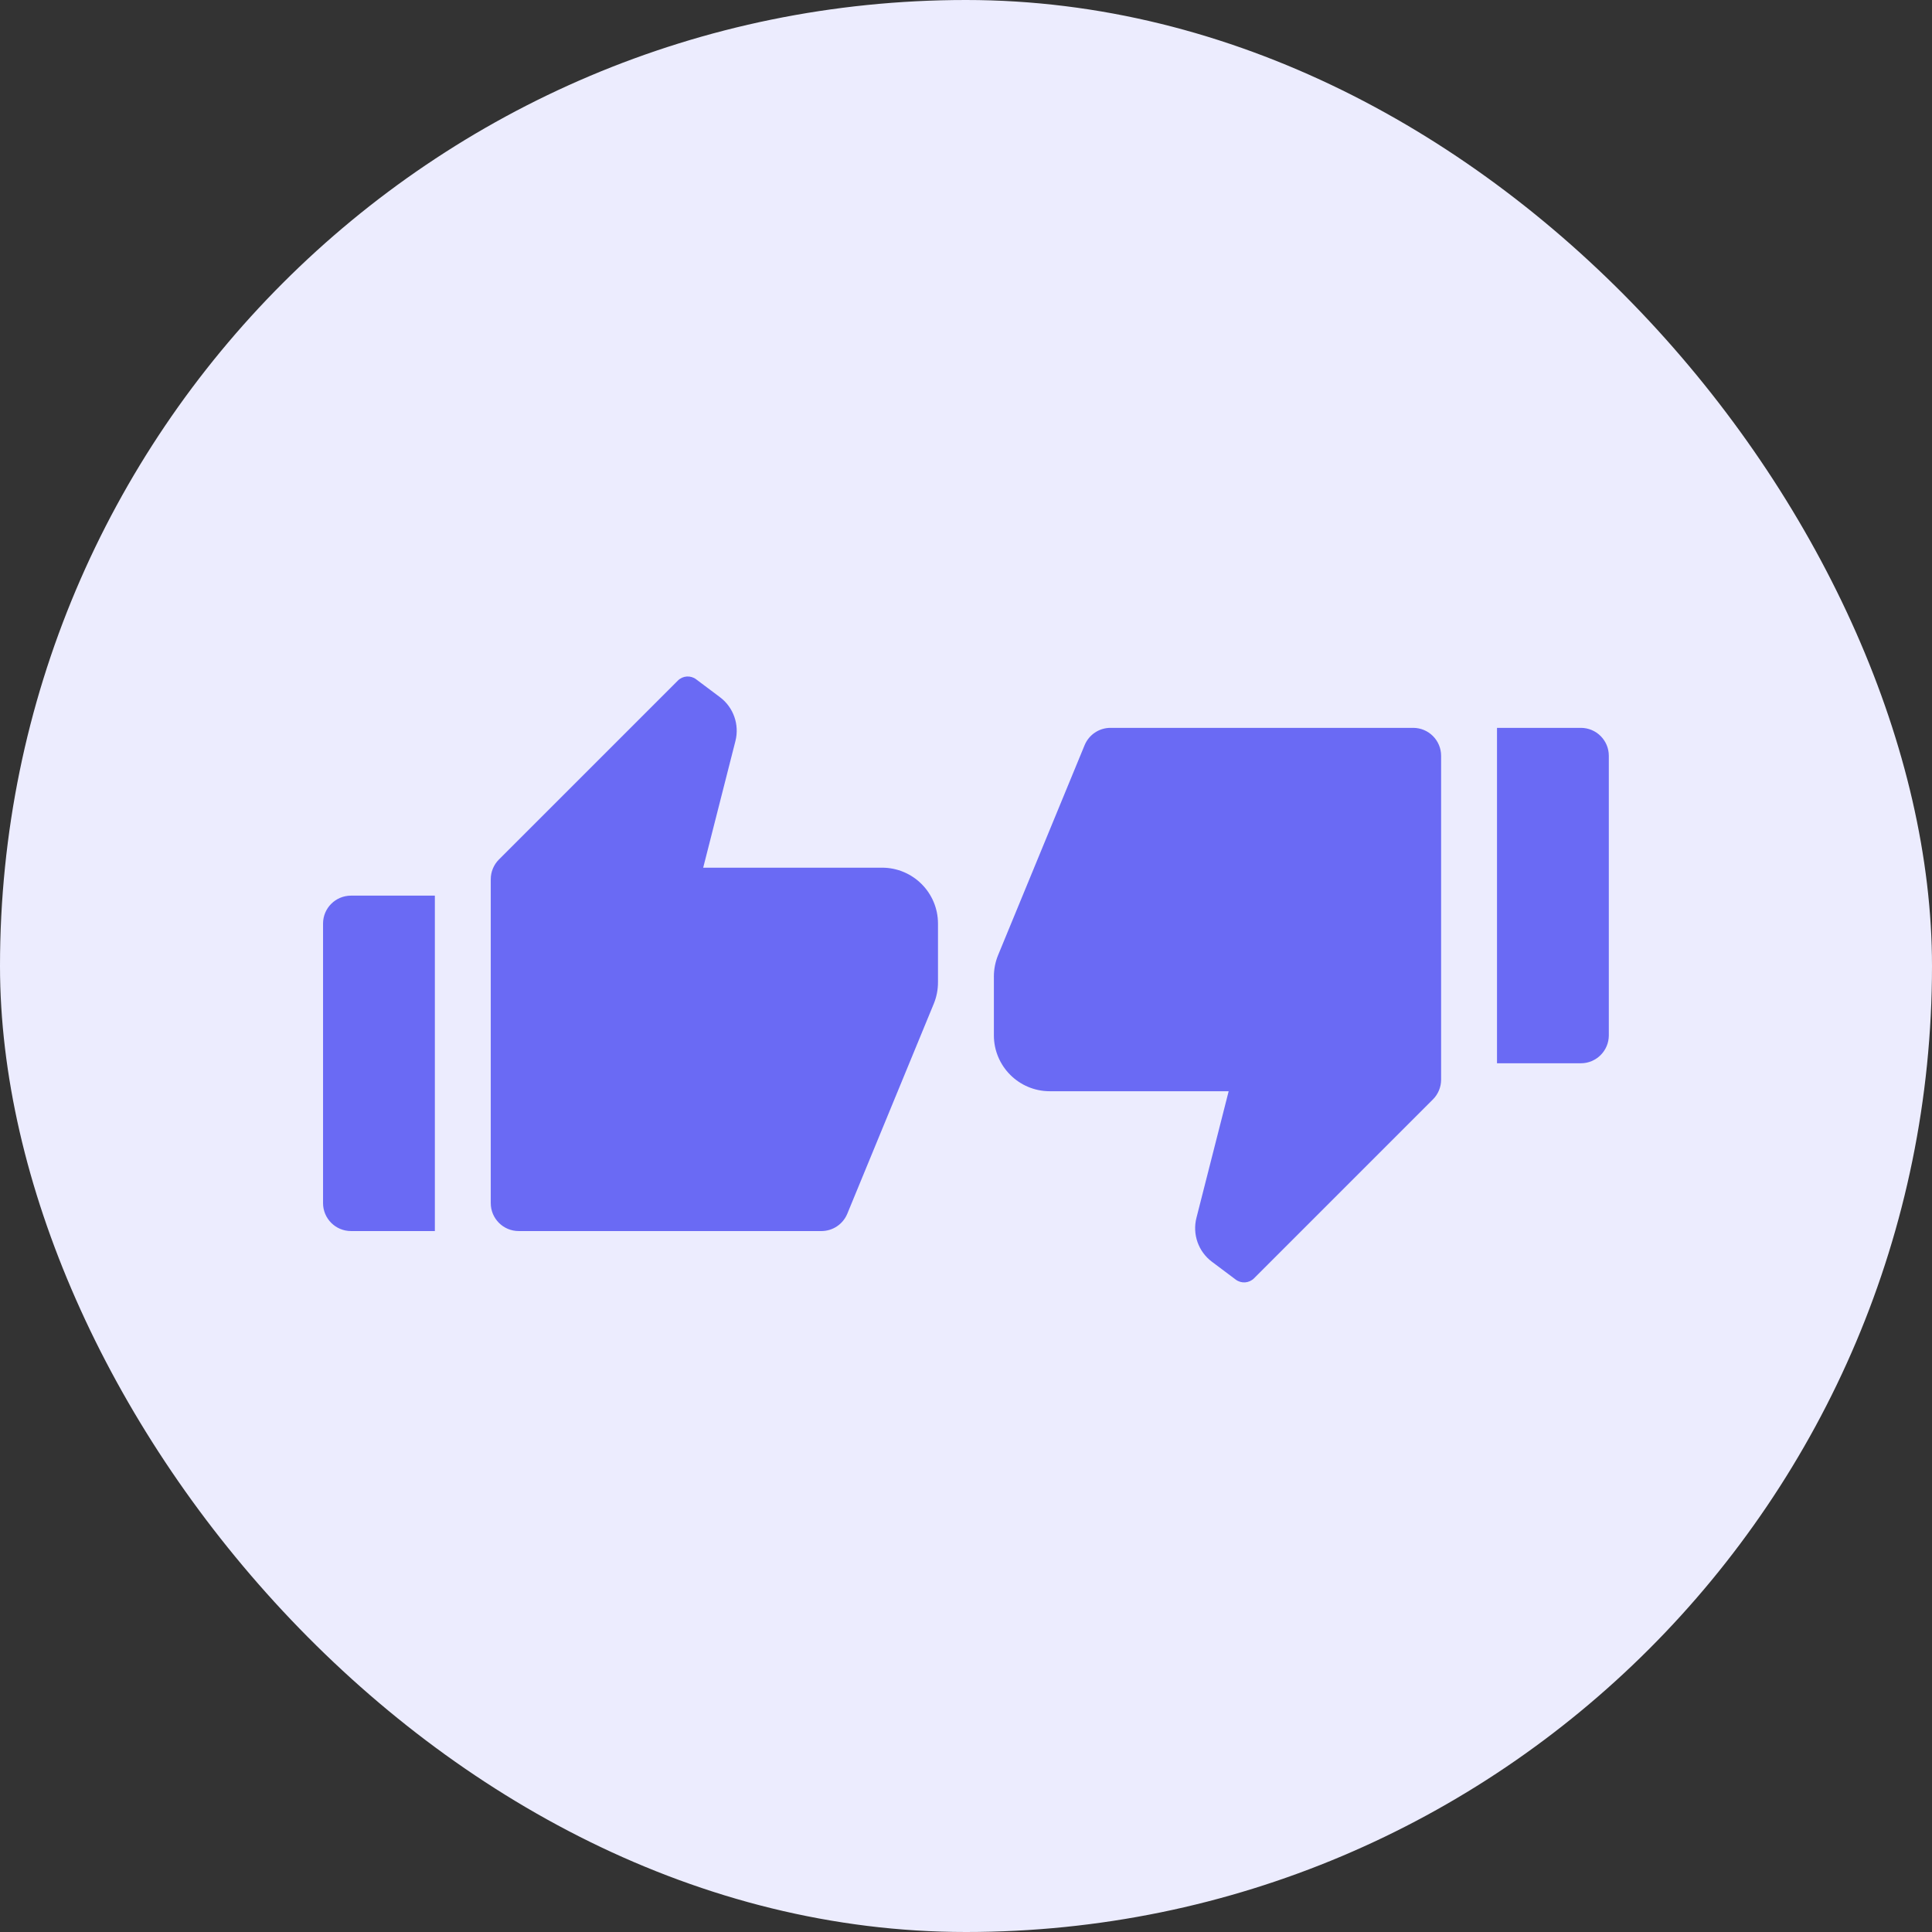
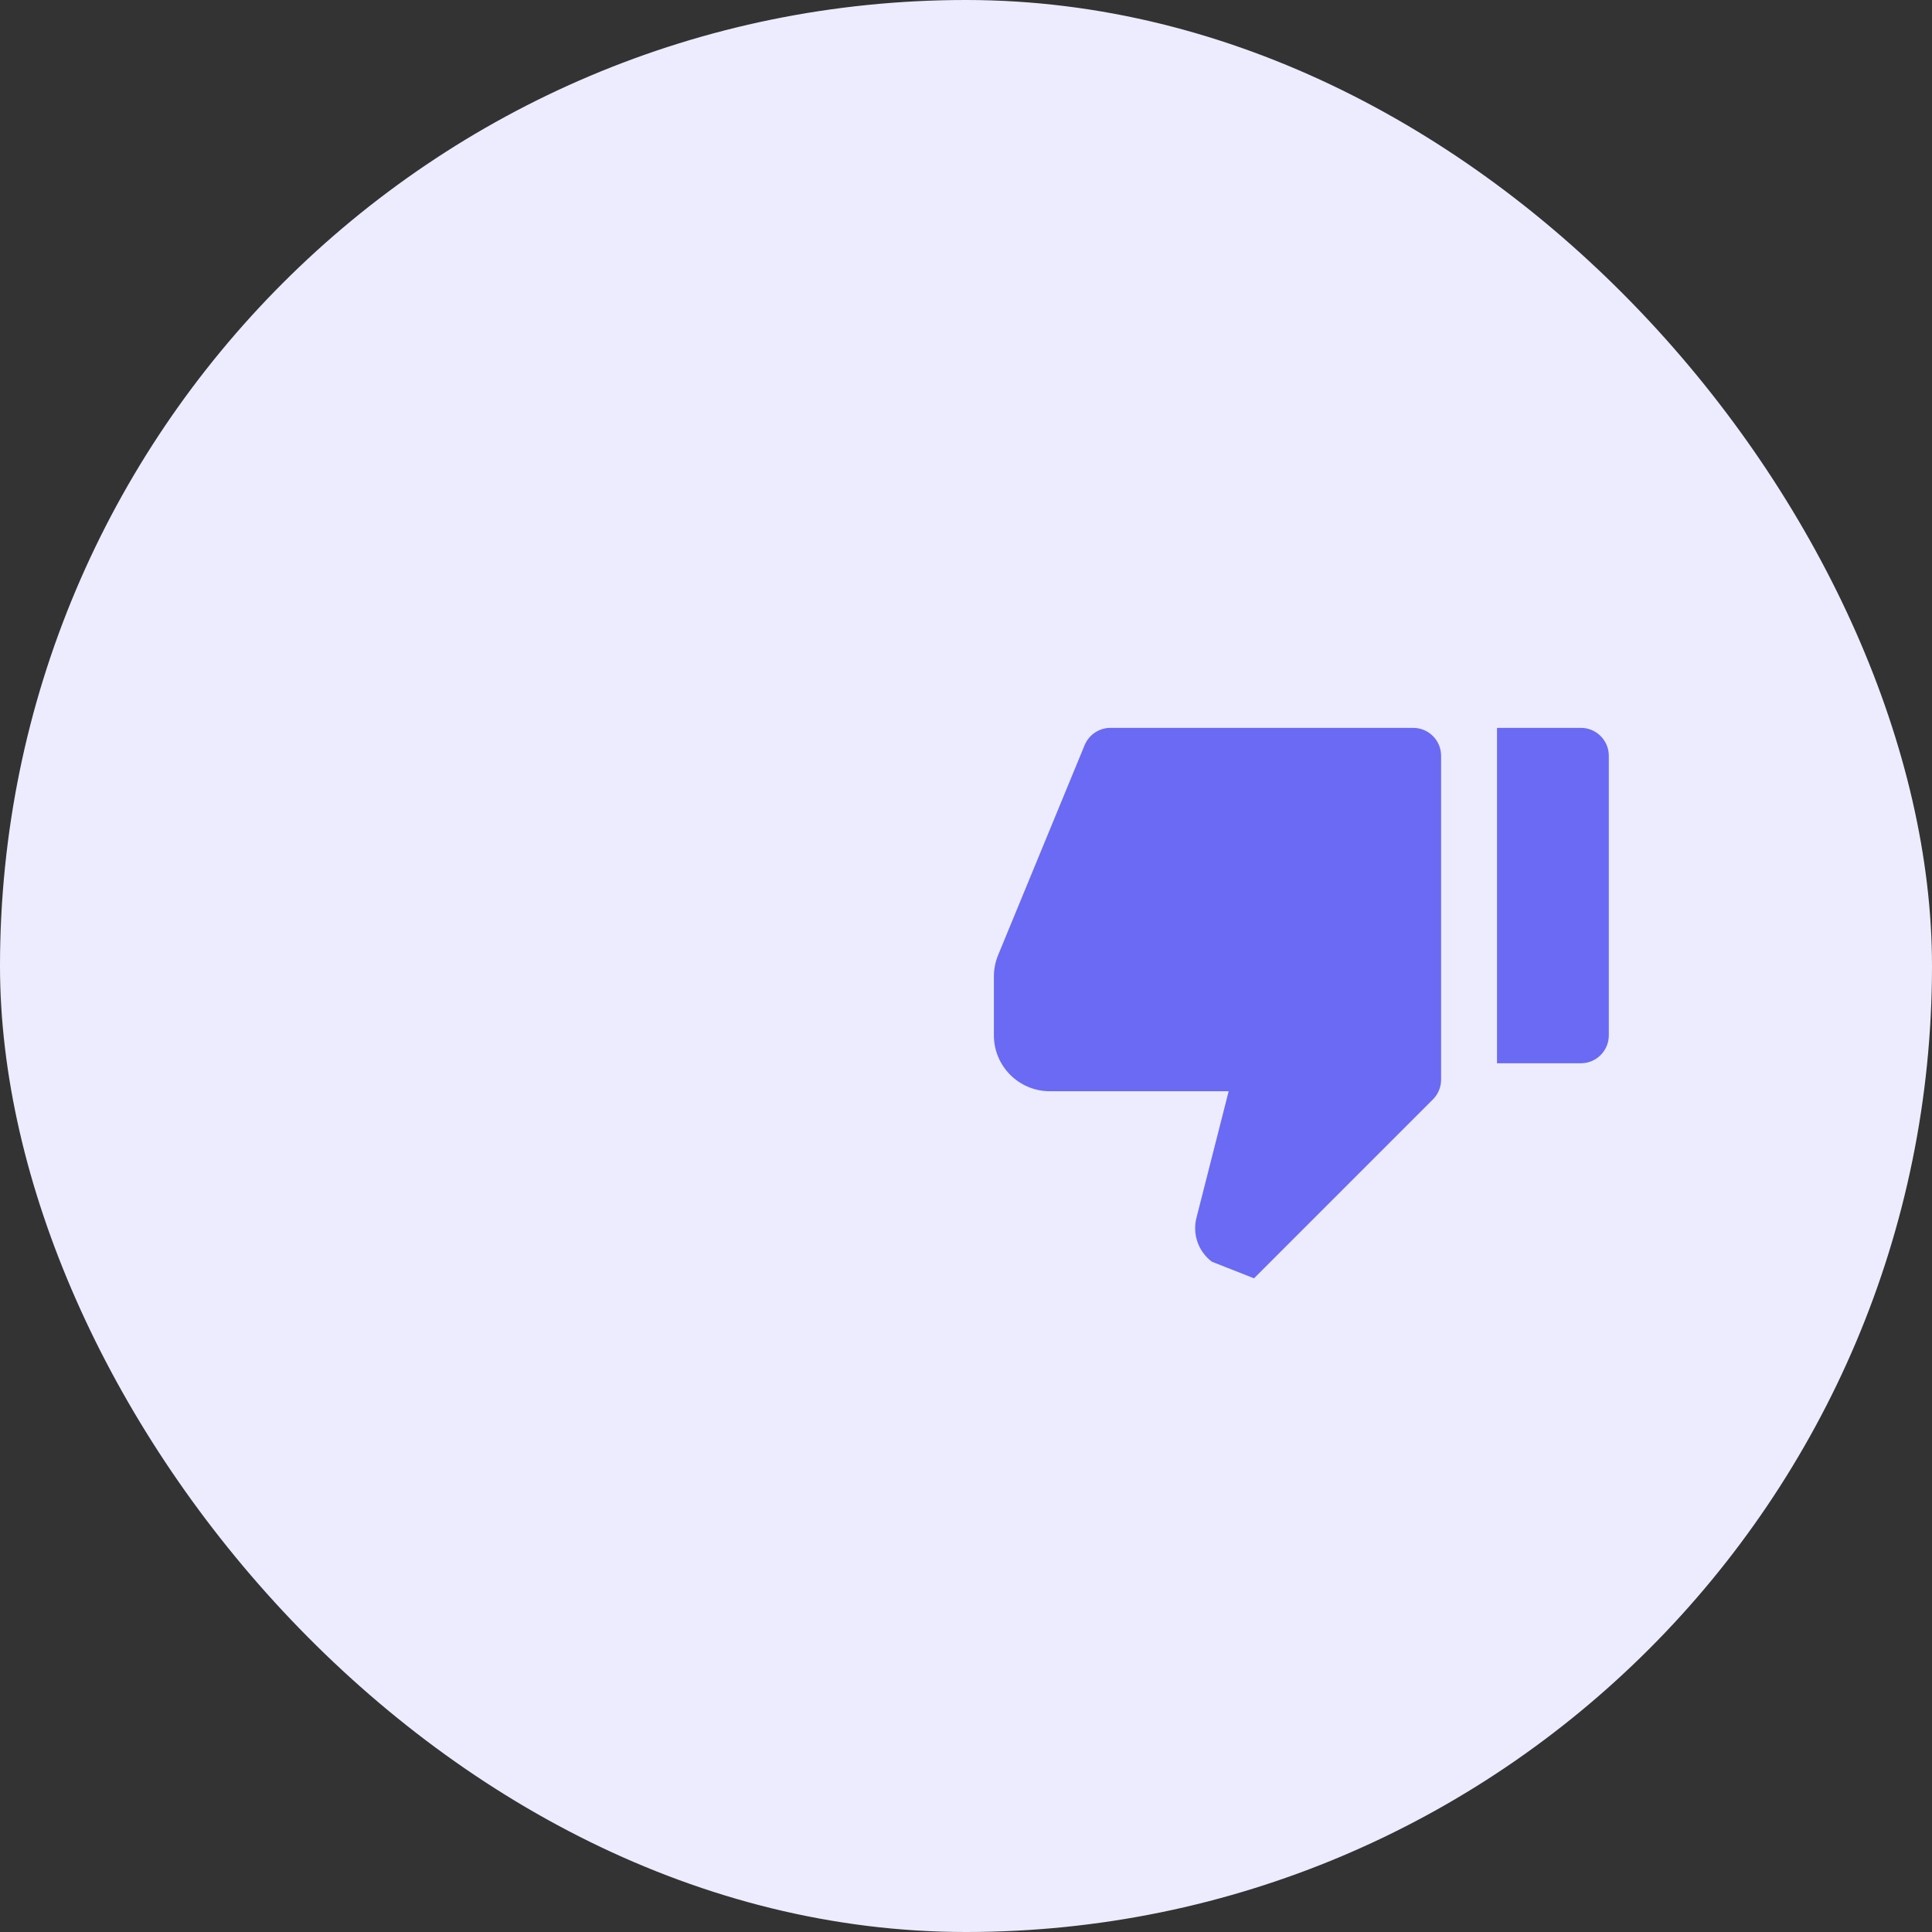
<svg xmlns="http://www.w3.org/2000/svg" width="72" height="72" viewBox="0 0 72 72" fill="none">
  <rect x="0" y="0" width="72" height="72" fill="#333333" stroke="none" />
  <rect width="72" height="72" rx="36" fill="#ECECFE" />
-   <path fill-rule="evenodd" clip-rule="evenodd" d="M13.081 33.378H16.206V45.878H13.081C12.505 45.878 12.039 45.411 12.039 44.836V34.419C12.039 33.844 12.505 33.378 13.081 33.378ZM18.594 32.031L25.261 25.364C25.444 25.18 25.735 25.159 25.942 25.315L26.831 25.982C27.335 26.36 27.563 27.006 27.407 27.617L26.206 32.336H32.872C34.023 32.336 34.956 33.269 34.956 34.419V36.611C34.956 36.883 34.903 37.153 34.8 37.405L31.576 45.233C31.415 45.623 31.034 45.878 30.612 45.878H19.331C18.755 45.878 18.289 45.411 18.289 44.836V32.767C18.289 32.491 18.399 32.226 18.594 32.031Z" fill="#6A6AF4" />
-   <path fill-rule="evenodd" clip-rule="evenodd" d="M58.914 39.625H55.789V27.125H58.914C59.489 27.125 59.956 27.591 59.956 28.167V38.583C59.956 39.159 59.489 39.625 58.914 39.625ZM53.401 40.972L46.734 47.639C46.551 47.822 46.26 47.843 46.053 47.688L45.164 47.021C44.659 46.642 44.432 45.997 44.588 45.385L45.789 40.667H39.122C37.972 40.667 37.039 39.734 37.039 38.583V36.392C37.039 36.119 37.092 35.85 37.195 35.598L40.42 27.771C40.581 27.381 40.961 27.125 41.383 27.125H52.664C53.239 27.125 53.706 27.591 53.706 28.167V40.235C53.706 40.512 53.596 40.777 53.401 40.972Z" fill="#6A6AF4" />
+   <path fill-rule="evenodd" clip-rule="evenodd" d="M58.914 39.625H55.789V27.125H58.914C59.489 27.125 59.956 27.591 59.956 28.167V38.583C59.956 39.159 59.489 39.625 58.914 39.625ZM53.401 40.972L46.734 47.639L45.164 47.021C44.659 46.642 44.432 45.997 44.588 45.385L45.789 40.667H39.122C37.972 40.667 37.039 39.734 37.039 38.583V36.392C37.039 36.119 37.092 35.85 37.195 35.598L40.42 27.771C40.581 27.381 40.961 27.125 41.383 27.125H52.664C53.239 27.125 53.706 27.591 53.706 28.167V40.235C53.706 40.512 53.596 40.777 53.401 40.972Z" fill="#6A6AF4" />
</svg>